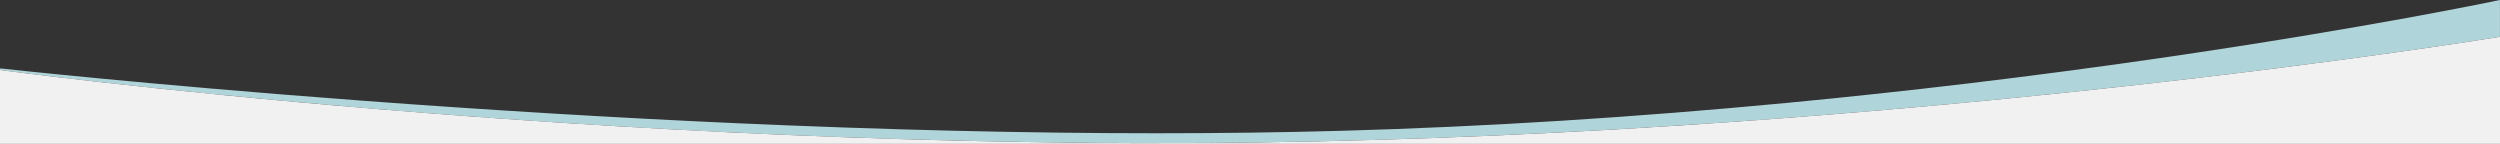
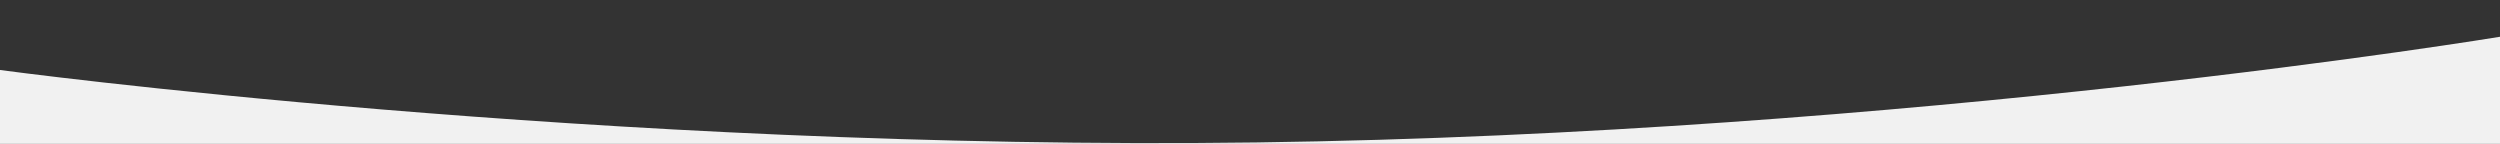
<svg xmlns="http://www.w3.org/2000/svg" viewBox="0 0 1284.732 73.944">
  <rect x="0" y="0" width="1284.732" height="73.944" fill="#333333" stroke="none" />
  <defs>
    <style>
      .cls-1 {
        fill: #afd4da;
      }

      .cls-2 {
        fill: #f1f1f1;
      }
    </style>
  </defs>
  <g id="Group_2312" data-name="Group 2312" transform="translate(-7018 5402.202)">
-     <path id="Subtraction_5" data-name="Subtraction 5" class="cls-1" d="M594.413,73.538h-.078c-71.738,0-147.416-1.952-224.933-5.8-62.137-3.084-125.617-7.389-188.676-12.794C72.377,45.658,2.942,36.366.039,35.975V35.14c.137.015,18.851,2.09,51.568,5.21,29.9,2.852,77.673,7.155,135.472,11.463,64.956,4.84,129.058,8.7,190.525,11.463,76.839,3.457,149.757,5.21,216.73,5.21,33.126,0,65.313-.432,95.666-1.283,72.975-2.047,149.65-6.854,227.895-14.287,62.6-5.946,126.33-13.577,189.434-22.68,56.137-8.1,101.379-15.888,129.447-21,30.261-5.508,47.759-9.2,47.933-9.238V18.9l-.042.008c-2.11.345-21.555,3.5-53.961,8.066-30.732,4.327-80.128,10.892-140.928,17.6-68.1,7.511-136.472,13.68-203.232,18.338C803.225,68.721,722.17,72.184,645.633,73.2,628.818,73.425,611.585,73.538,594.413,73.538Z" transform="translate(7018 -5402.202)" />
    <path id="Path_7843" data-name="Path 7843" class="cls-2" d="M-.076,403.544H1284.657v-55.05S982.7,398.321,645.557,402.8-.076,365.57-.076,365.57Z" transform="translate(7018.076 -5731.802)" />
  </g>
</svg>